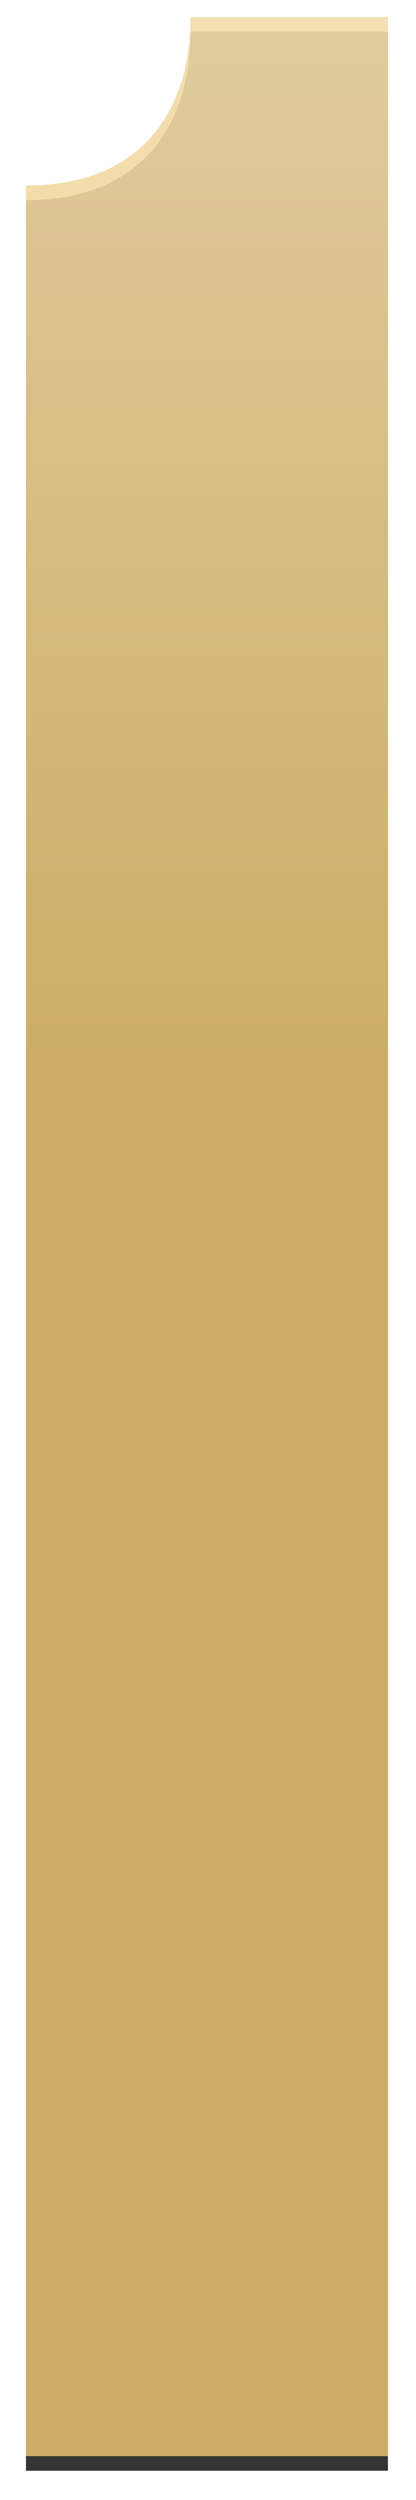
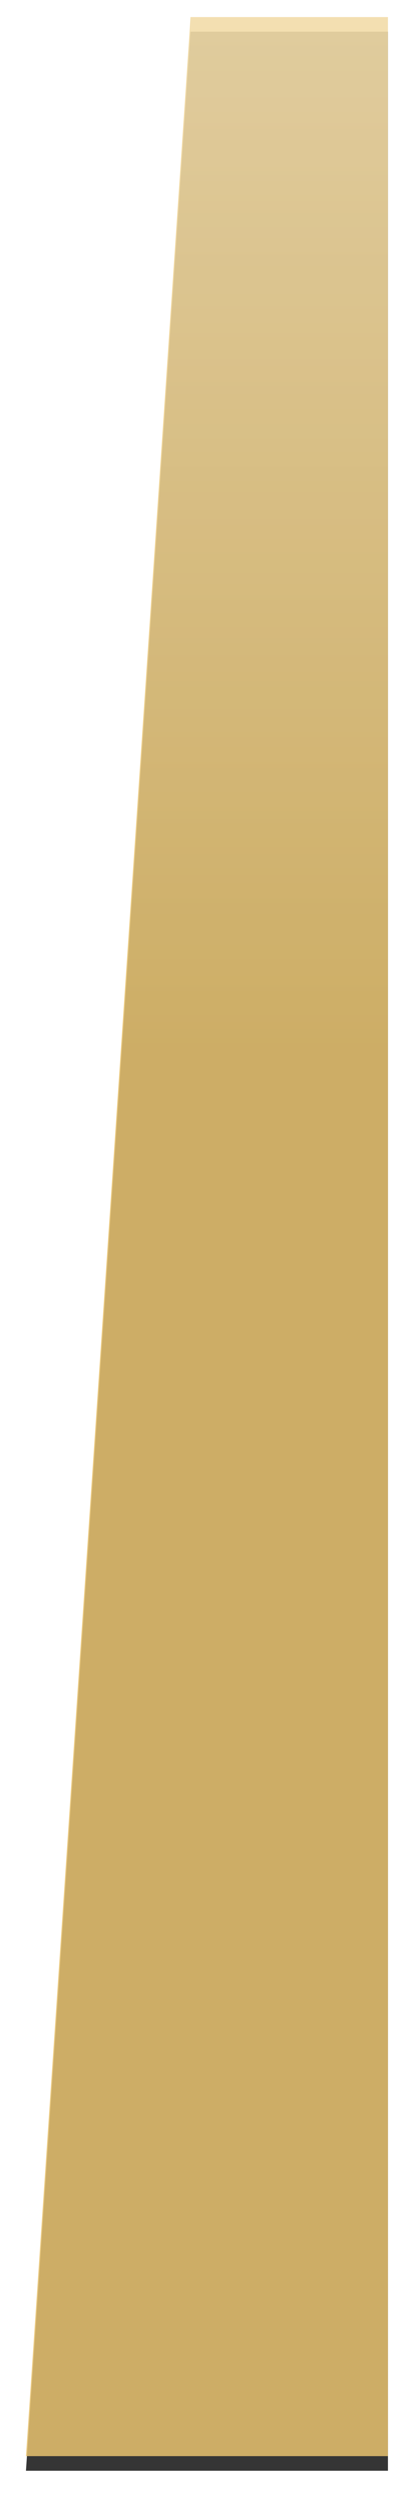
<svg xmlns="http://www.w3.org/2000/svg" xmlns:xlink="http://www.w3.org/1999/xlink" width="57px" height="342px" viewBox="0 0 57 342" version="1.1" aria-hidden="true">
  <title>1</title>
  <defs>
    <linearGradient class="cerosgradient" data-cerosgradient="true" id="CerosGradient_id0532b9c8e" gradientUnits="userSpaceOnUse" x1="50%" y1="100%" x2="50%" y2="0%">
      <stop offset="0%" stop-color="#d1d1d1" />
      <stop offset="100%" stop-color="#d1d1d1" />
    </linearGradient>
    <linearGradient x1="51.407%" y1="-51.349%" x2="51.407%" y2="43.146%" id="linearGradient-161ae76e4bb887">
      <stop stop-color="#FFFFFF" offset="0%" />
      <stop stop-color="#E3B449" stop-opacity="0.846" offset="100%" />
    </linearGradient>
-     <path d="M49.599,333.666 L49.599,0 L22.545,0 C22.545,12.024 16.533,23.046 0,23.046 L0,333.666 L49.599,333.666 Z" id="path-261ae76e4bb887" />
+     <path d="M49.599,333.666 L49.599,0 L22.545,0 L0,333.666 L49.599,333.666 Z" id="path-261ae76e4bb887" />
    <filter x="-14.1%" y="-1.5%" width="128.2%" height="104.2%" filterUnits="objectBoundingBox" id="filter-361ae76e4bb887">
      <feOffset dx="0" dy="2" in="SourceAlpha" result="shadowOffsetOuter1" />
      <feGaussianBlur stdDeviation="2" in="shadowOffsetOuter1" result="shadowBlurOuter1" />
      <feColorMatrix values="0 0 0 0 0   0 0 0 0 0   0 0 0 0 0  0 0 0 0.5 0" type="matrix" in="shadowBlurOuter1" />
    </filter>
  </defs>
  <g id="Desktop61ae76e4bb887" stroke="none" stroke-width="1" fill="none" fill-rule="evenodd" opacity="0.792">
    <g id="PGIM---10-Transformational-Technologies-Powering-the-21st-Century61ae76e4bb887" transform="translate(-1139, -2677)" fill-rule="nonzero">
      <g id="1---Quantum-computing-to-power-a-golden-age-" transform="translate(0, 2225)">
        <g id="1" transform="translate(1142.557, 454.334)">
          <use fill="black" fill-opacity="1" filter="url(#filter-361ae76e4bb887)" xlink:href="#path-261ae76e4bb887" />
          <use fill="url(#linearGradient-161ae76e4bb887)" xlink:href="#path-261ae76e4bb887" />
        </g>
      </g>
    </g>
  </g>
</svg>